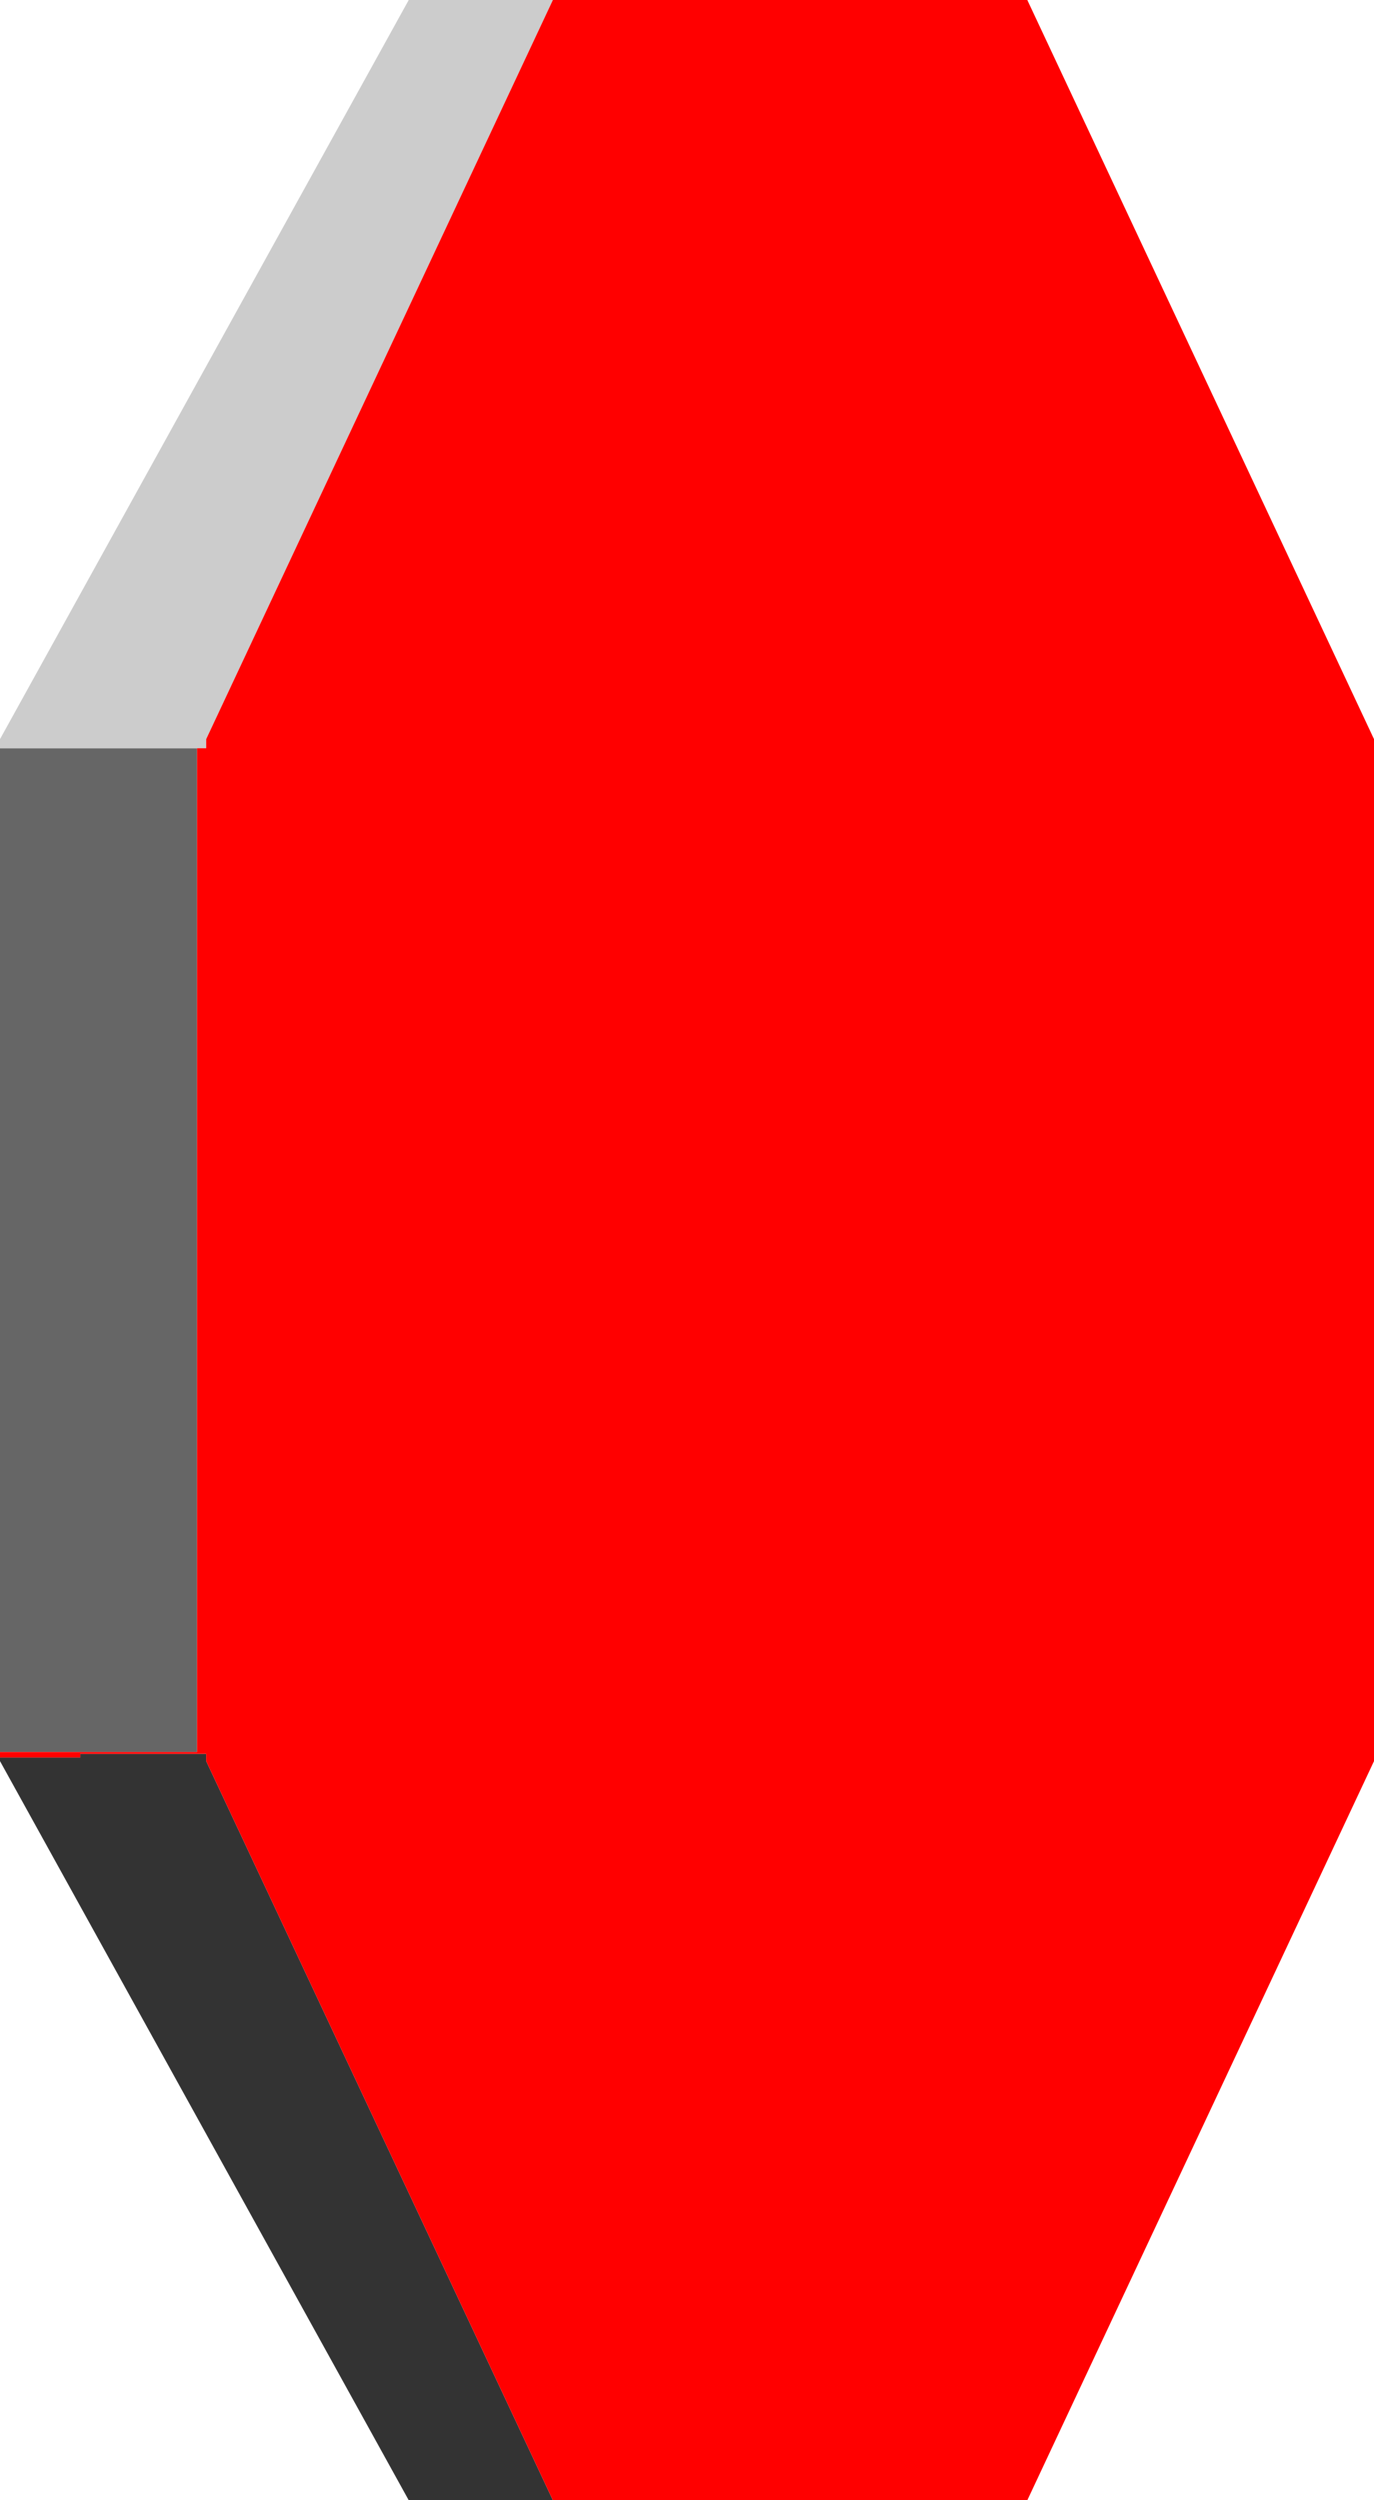
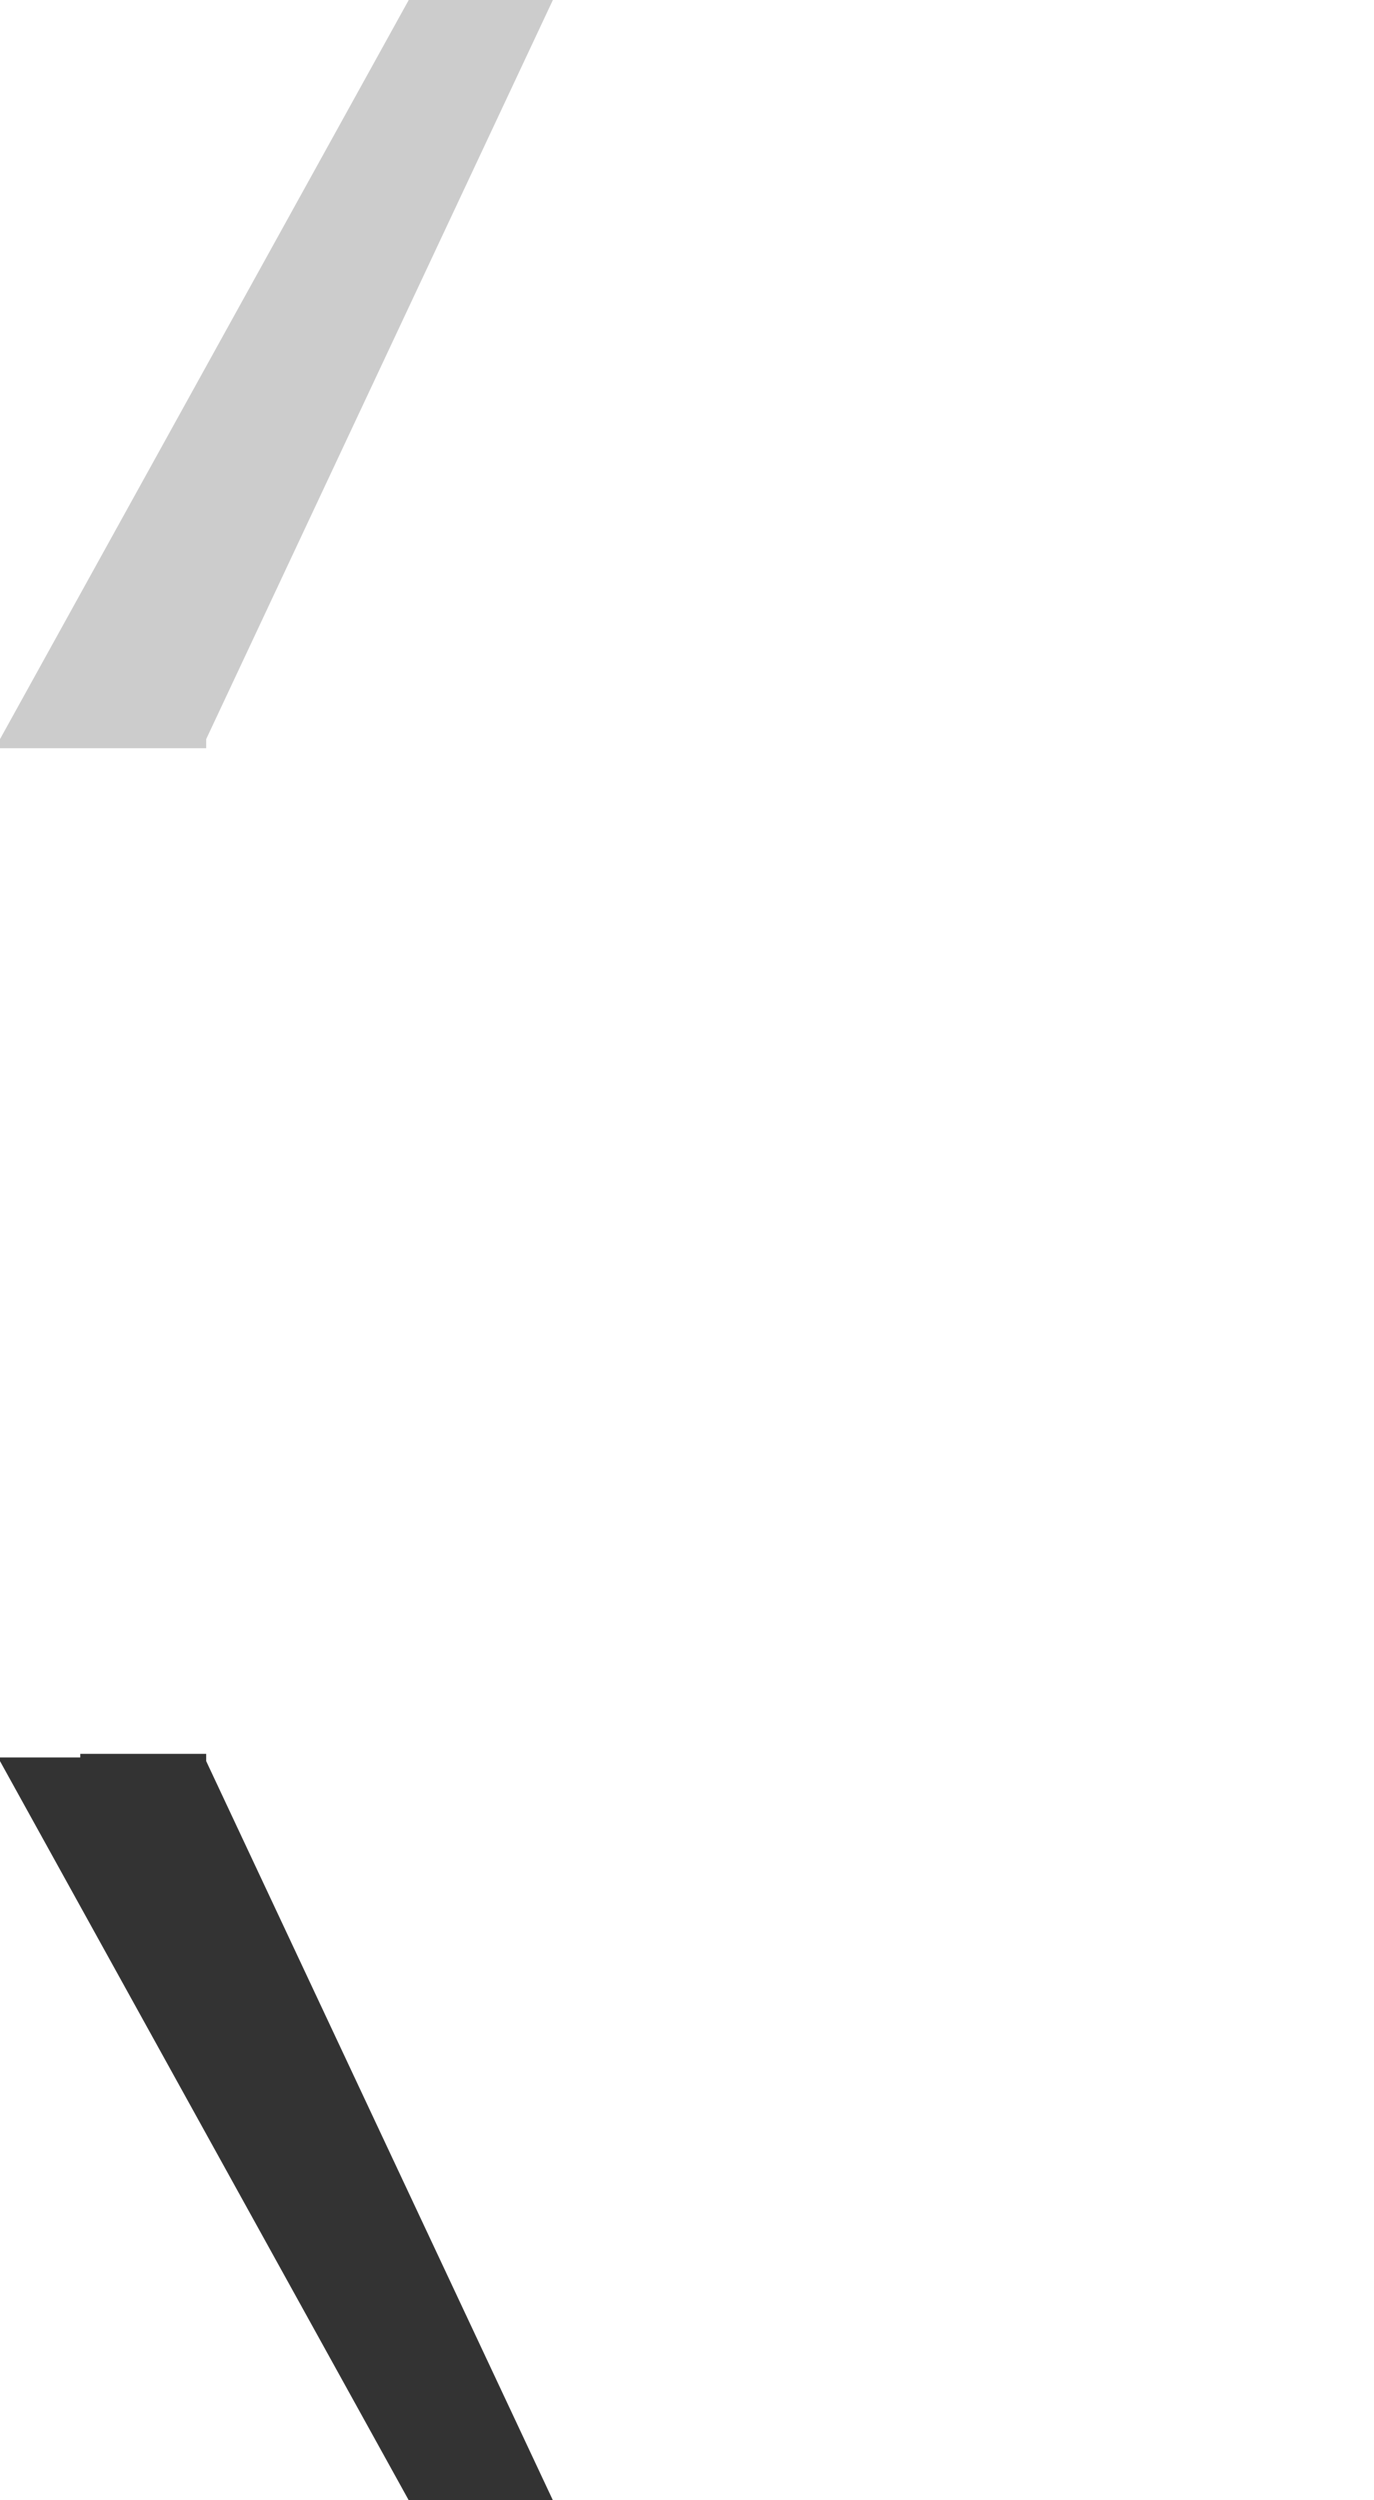
<svg xmlns="http://www.w3.org/2000/svg" height="68.5px" width="37.65px">
  <g transform="matrix(1.0, 0.0, 0.0, 1.0, 21.15, 34.25)">
-     <path d="M-21.15 13.75 L-21.15 -13.75 -15.75 -13.75 -15.75 13.75 -21.15 13.75" fill="#666666" fill-rule="evenodd" stroke="none" />
    <path d="M-21.15 -13.75 L-21.15 -14.0 -9.95 -34.25 -6.0 -34.25 -15.5 -14.0 -15.5 -13.75 -15.75 -13.75 -21.15 -13.75" fill="#cccccc" fill-rule="evenodd" stroke="none" />
    <path d="M-6.0 34.25 L-9.95 34.25 -21.15 14.0 -21.15 13.9 -18.95 13.9 -18.95 13.8 -15.5 13.8 -15.5 14.0 -6.0 34.25" fill="#333333" fill-rule="evenodd" stroke="none" />
-     <path d="M-6.0 -34.25 L7.0 -34.25 16.5 -14.0 16.5 14.0 7.0 34.25 -6.0 34.25 -15.5 14.0 -15.5 13.8 -18.95 13.8 -18.95 13.9 -21.15 13.9 -21.15 13.75 -15.75 13.75 -15.75 -13.75 -15.5 -13.75 -15.5 -14.0 -6.0 -34.25" fill="#ff0000" />
  </g>
</svg>